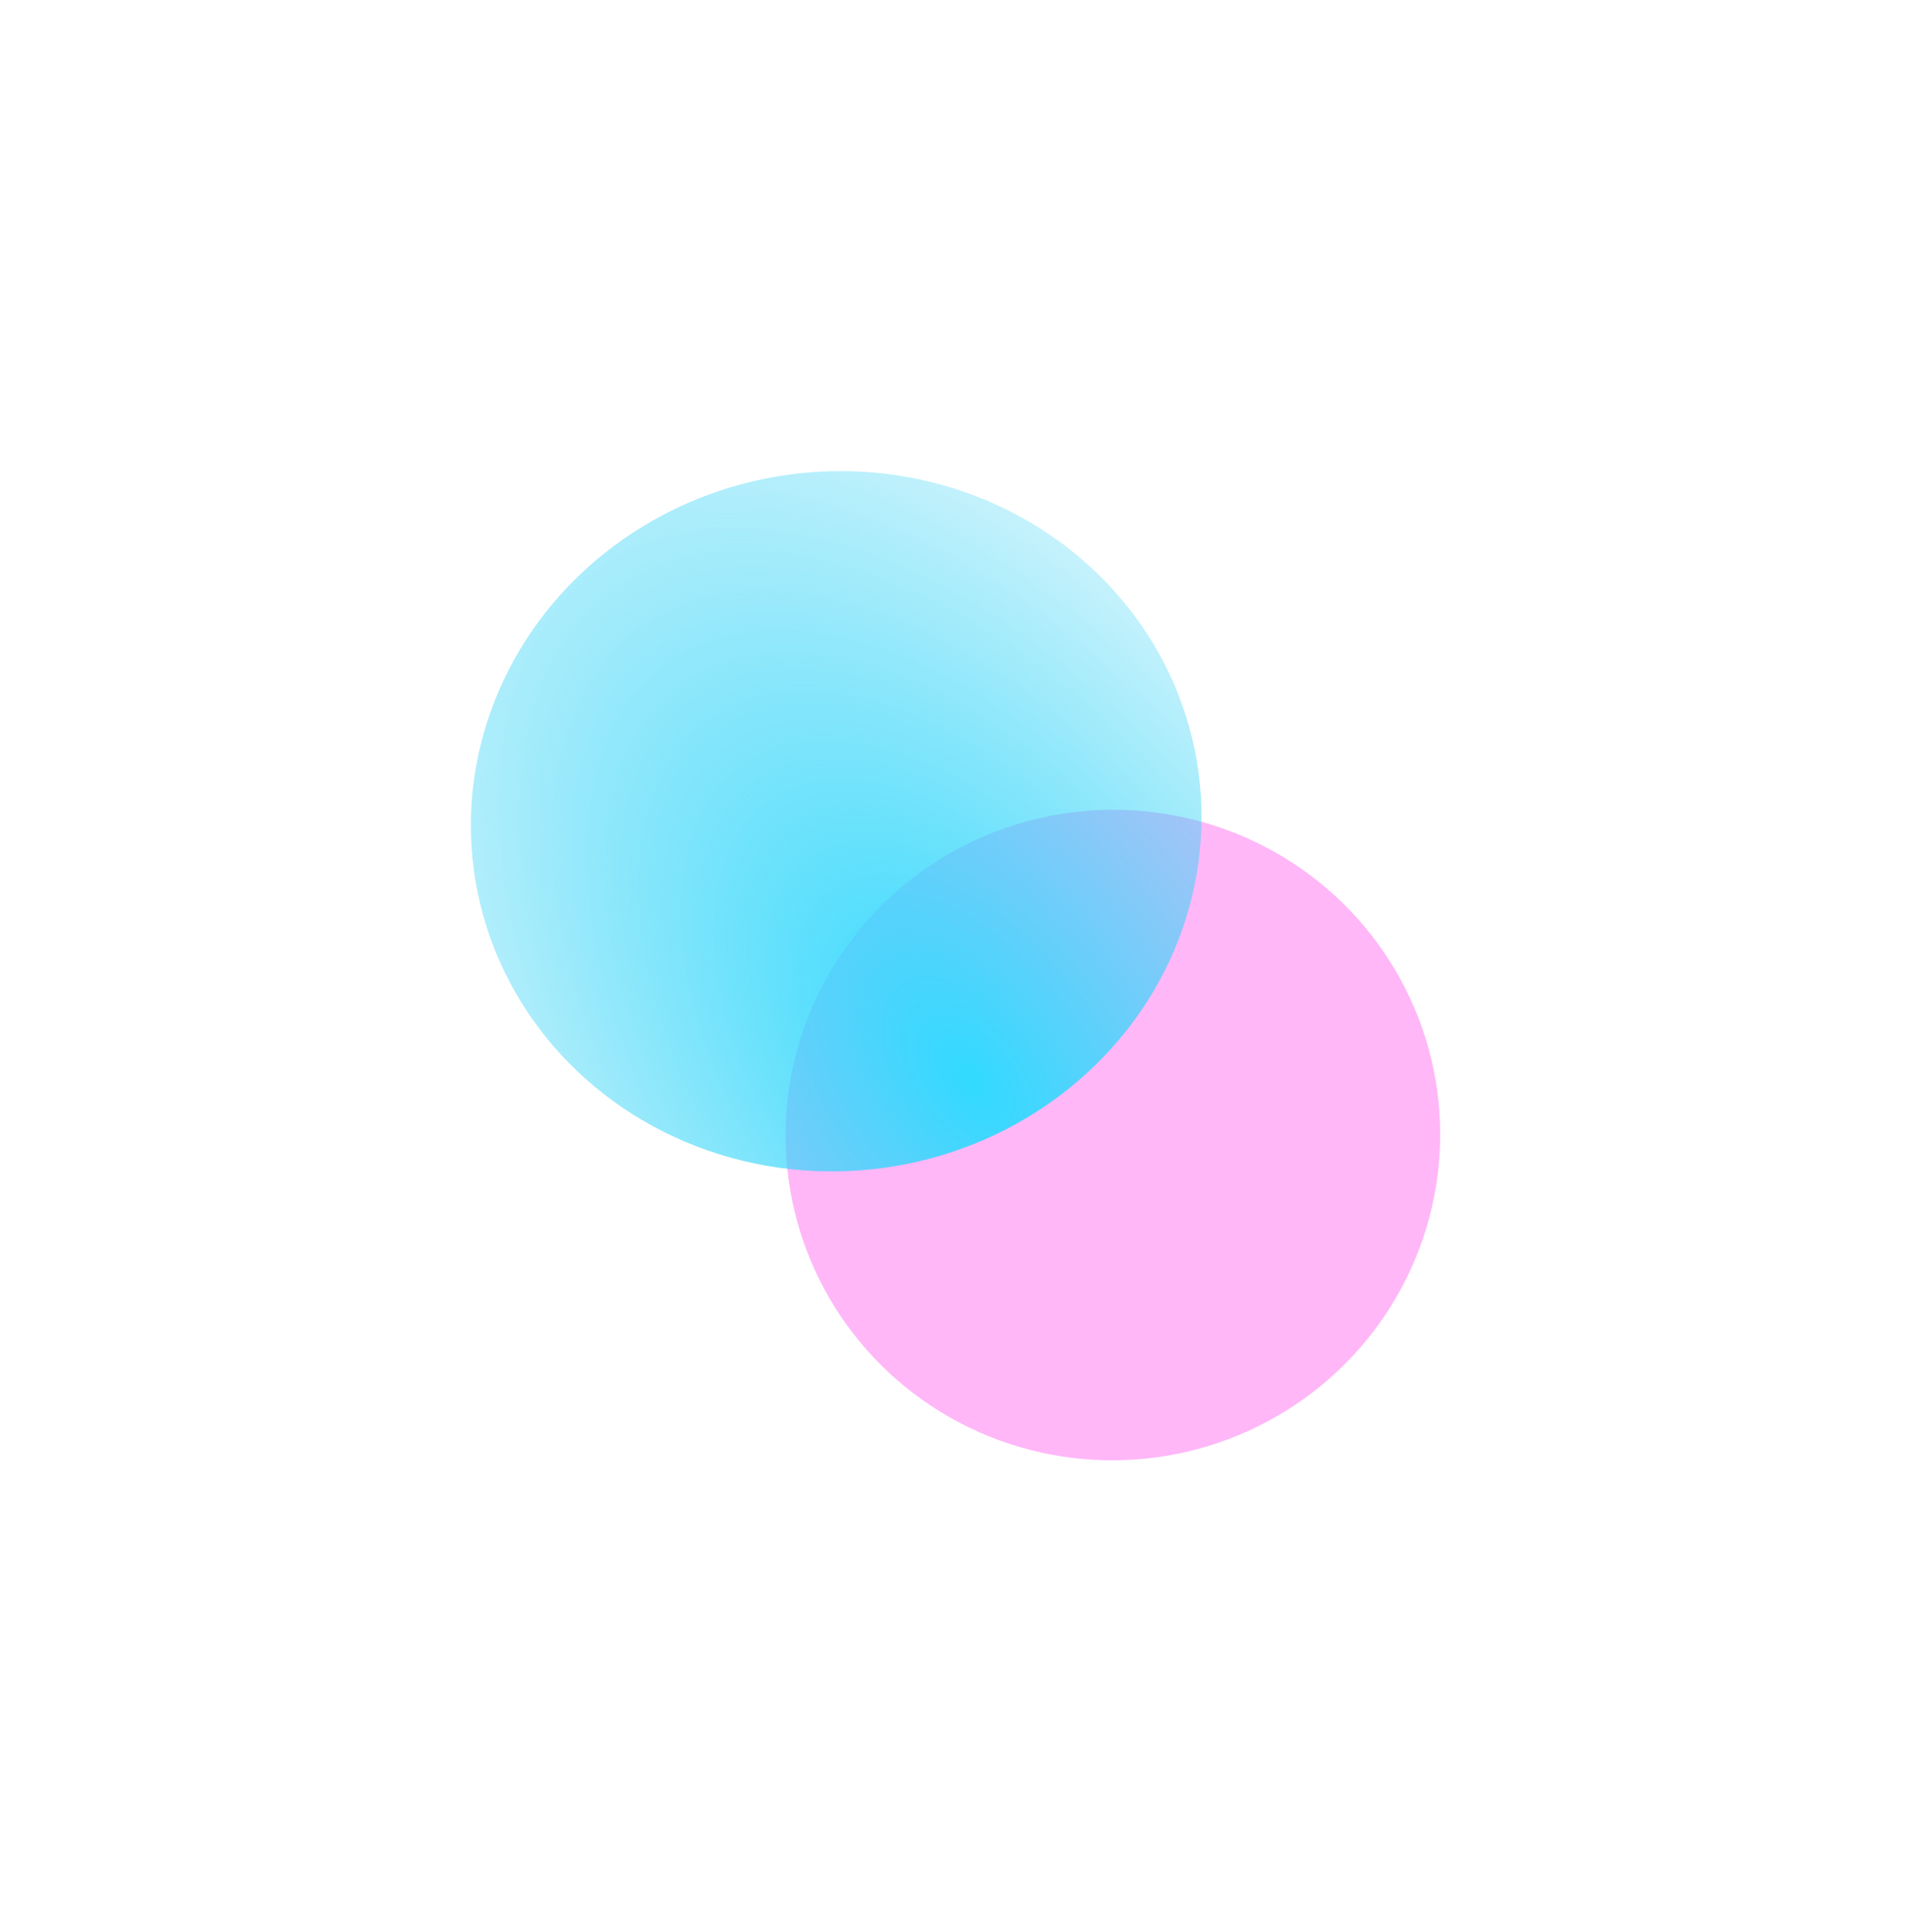
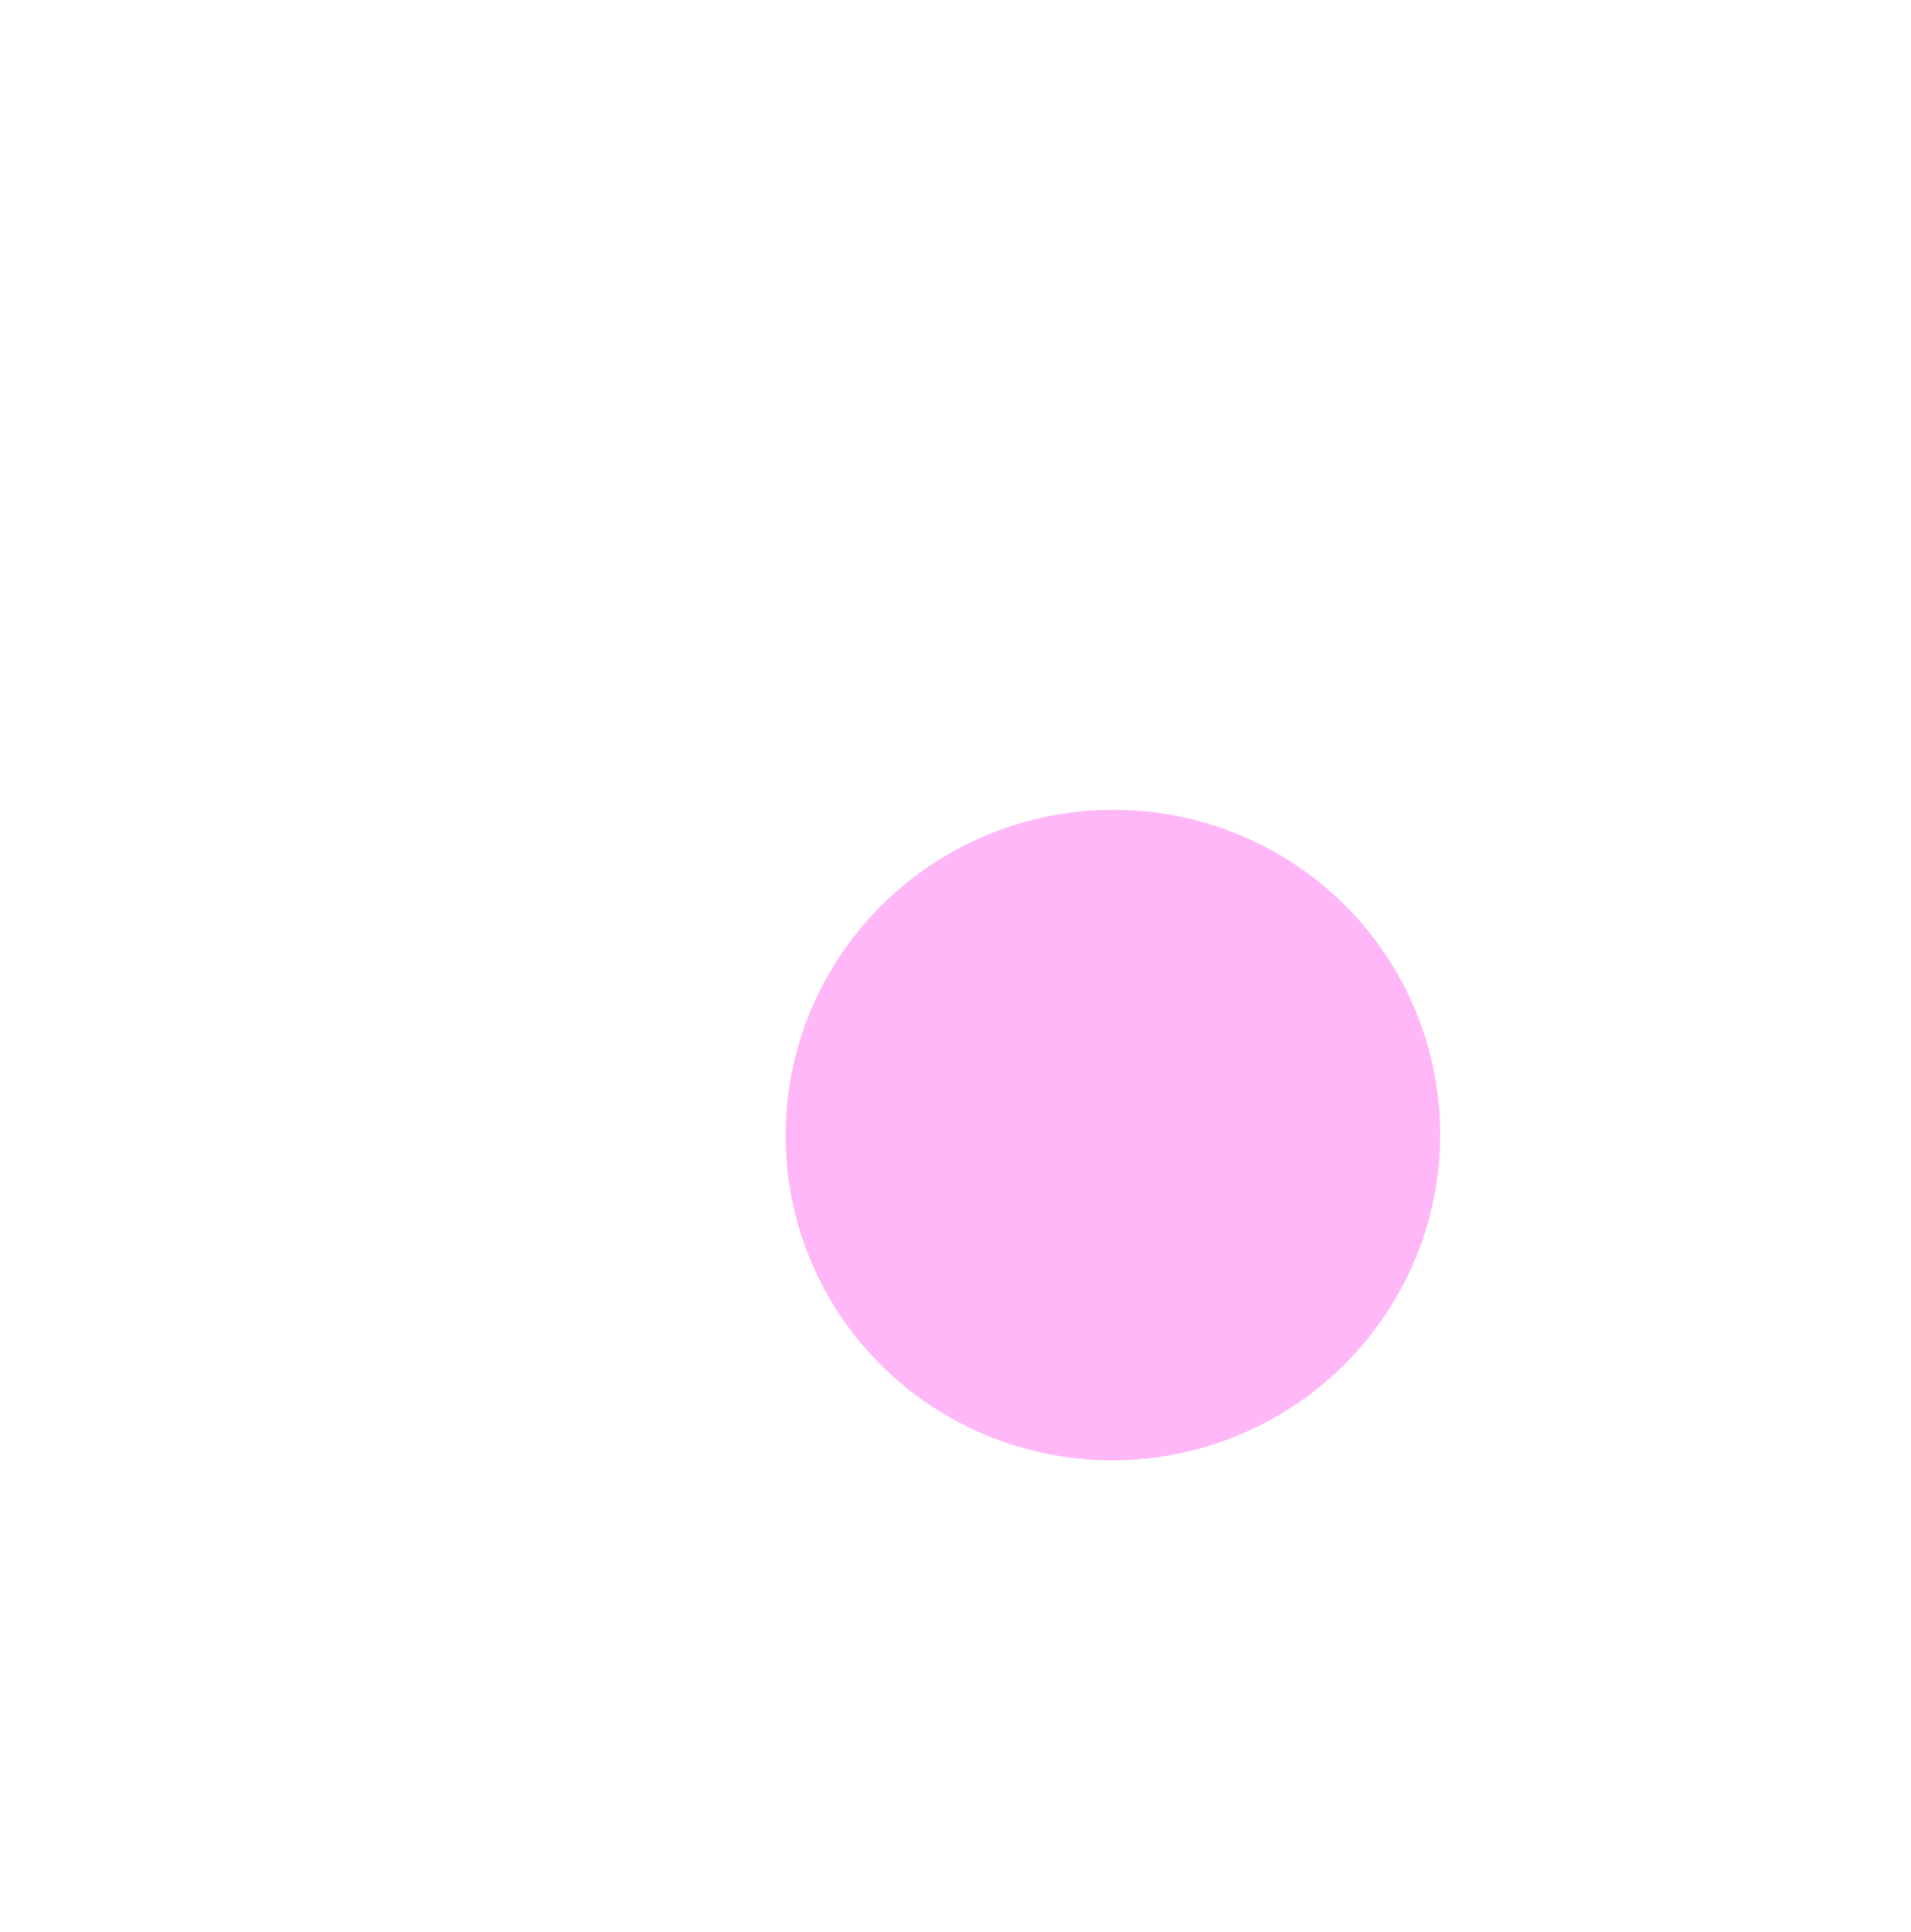
<svg xmlns="http://www.w3.org/2000/svg" width="1219" height="1232" viewBox="0 0 1219 1232" fill="none">
  <g filter="url(#filter0_f_795_5322)">
    <ellipse cx="709.885" cy="723.894" rx="208.811" ry="207.422" transform="rotate(-7.817 709.885 723.894)" fill="#FF32EA" fill-opacity="0.35" />
  </g>
  <g filter="url(#filter1_f_795_5322)">
-     <ellipse cx="533.403" cy="523.768" rx="233.224" ry="223.121" transform="rotate(-7.817 533.403 523.768)" fill="url(#paint0_radial_795_5322)" />
-   </g>
+     </g>
  <defs>
    <filter id="filter0_f_795_5322" x="201.075" y="216.421" width="1017.62" height="1014.95" filterUnits="userSpaceOnUse" color-interpolation-filters="sRGB">
      <feFlood flood-opacity="0" result="BackgroundImageFix" />
      <feBlend mode="normal" in="SourceGraphic" in2="BackgroundImageFix" result="shape" />
      <feGaussianBlur stdDeviation="150" result="effect1_foregroundBlur_795_5322" />
    </filter>
    <filter id="filter1_f_795_5322" x="0.335" y="0.427" width="1066.14" height="1046.68" filterUnits="userSpaceOnUse" color-interpolation-filters="sRGB">
      <feFlood flood-opacity="0" result="BackgroundImageFix" />
      <feBlend mode="normal" in="SourceGraphic" in2="BackgroundImageFix" result="shape" />
      <feGaussianBlur stdDeviation="150" result="effect1_foregroundBlur_795_5322" />
    </filter>
    <radialGradient id="paint0_radial_795_5322" cx="0" cy="0" r="1" gradientUnits="userSpaceOnUse" gradientTransform="translate(596.115 700.249) rotate(152.086) scale(399.817 709.375)">
      <stop stop-color="#32DAFF" />
      <stop offset="1" stop-color="#38CEEF" stop-opacity="0" />
    </radialGradient>
  </defs>
</svg>